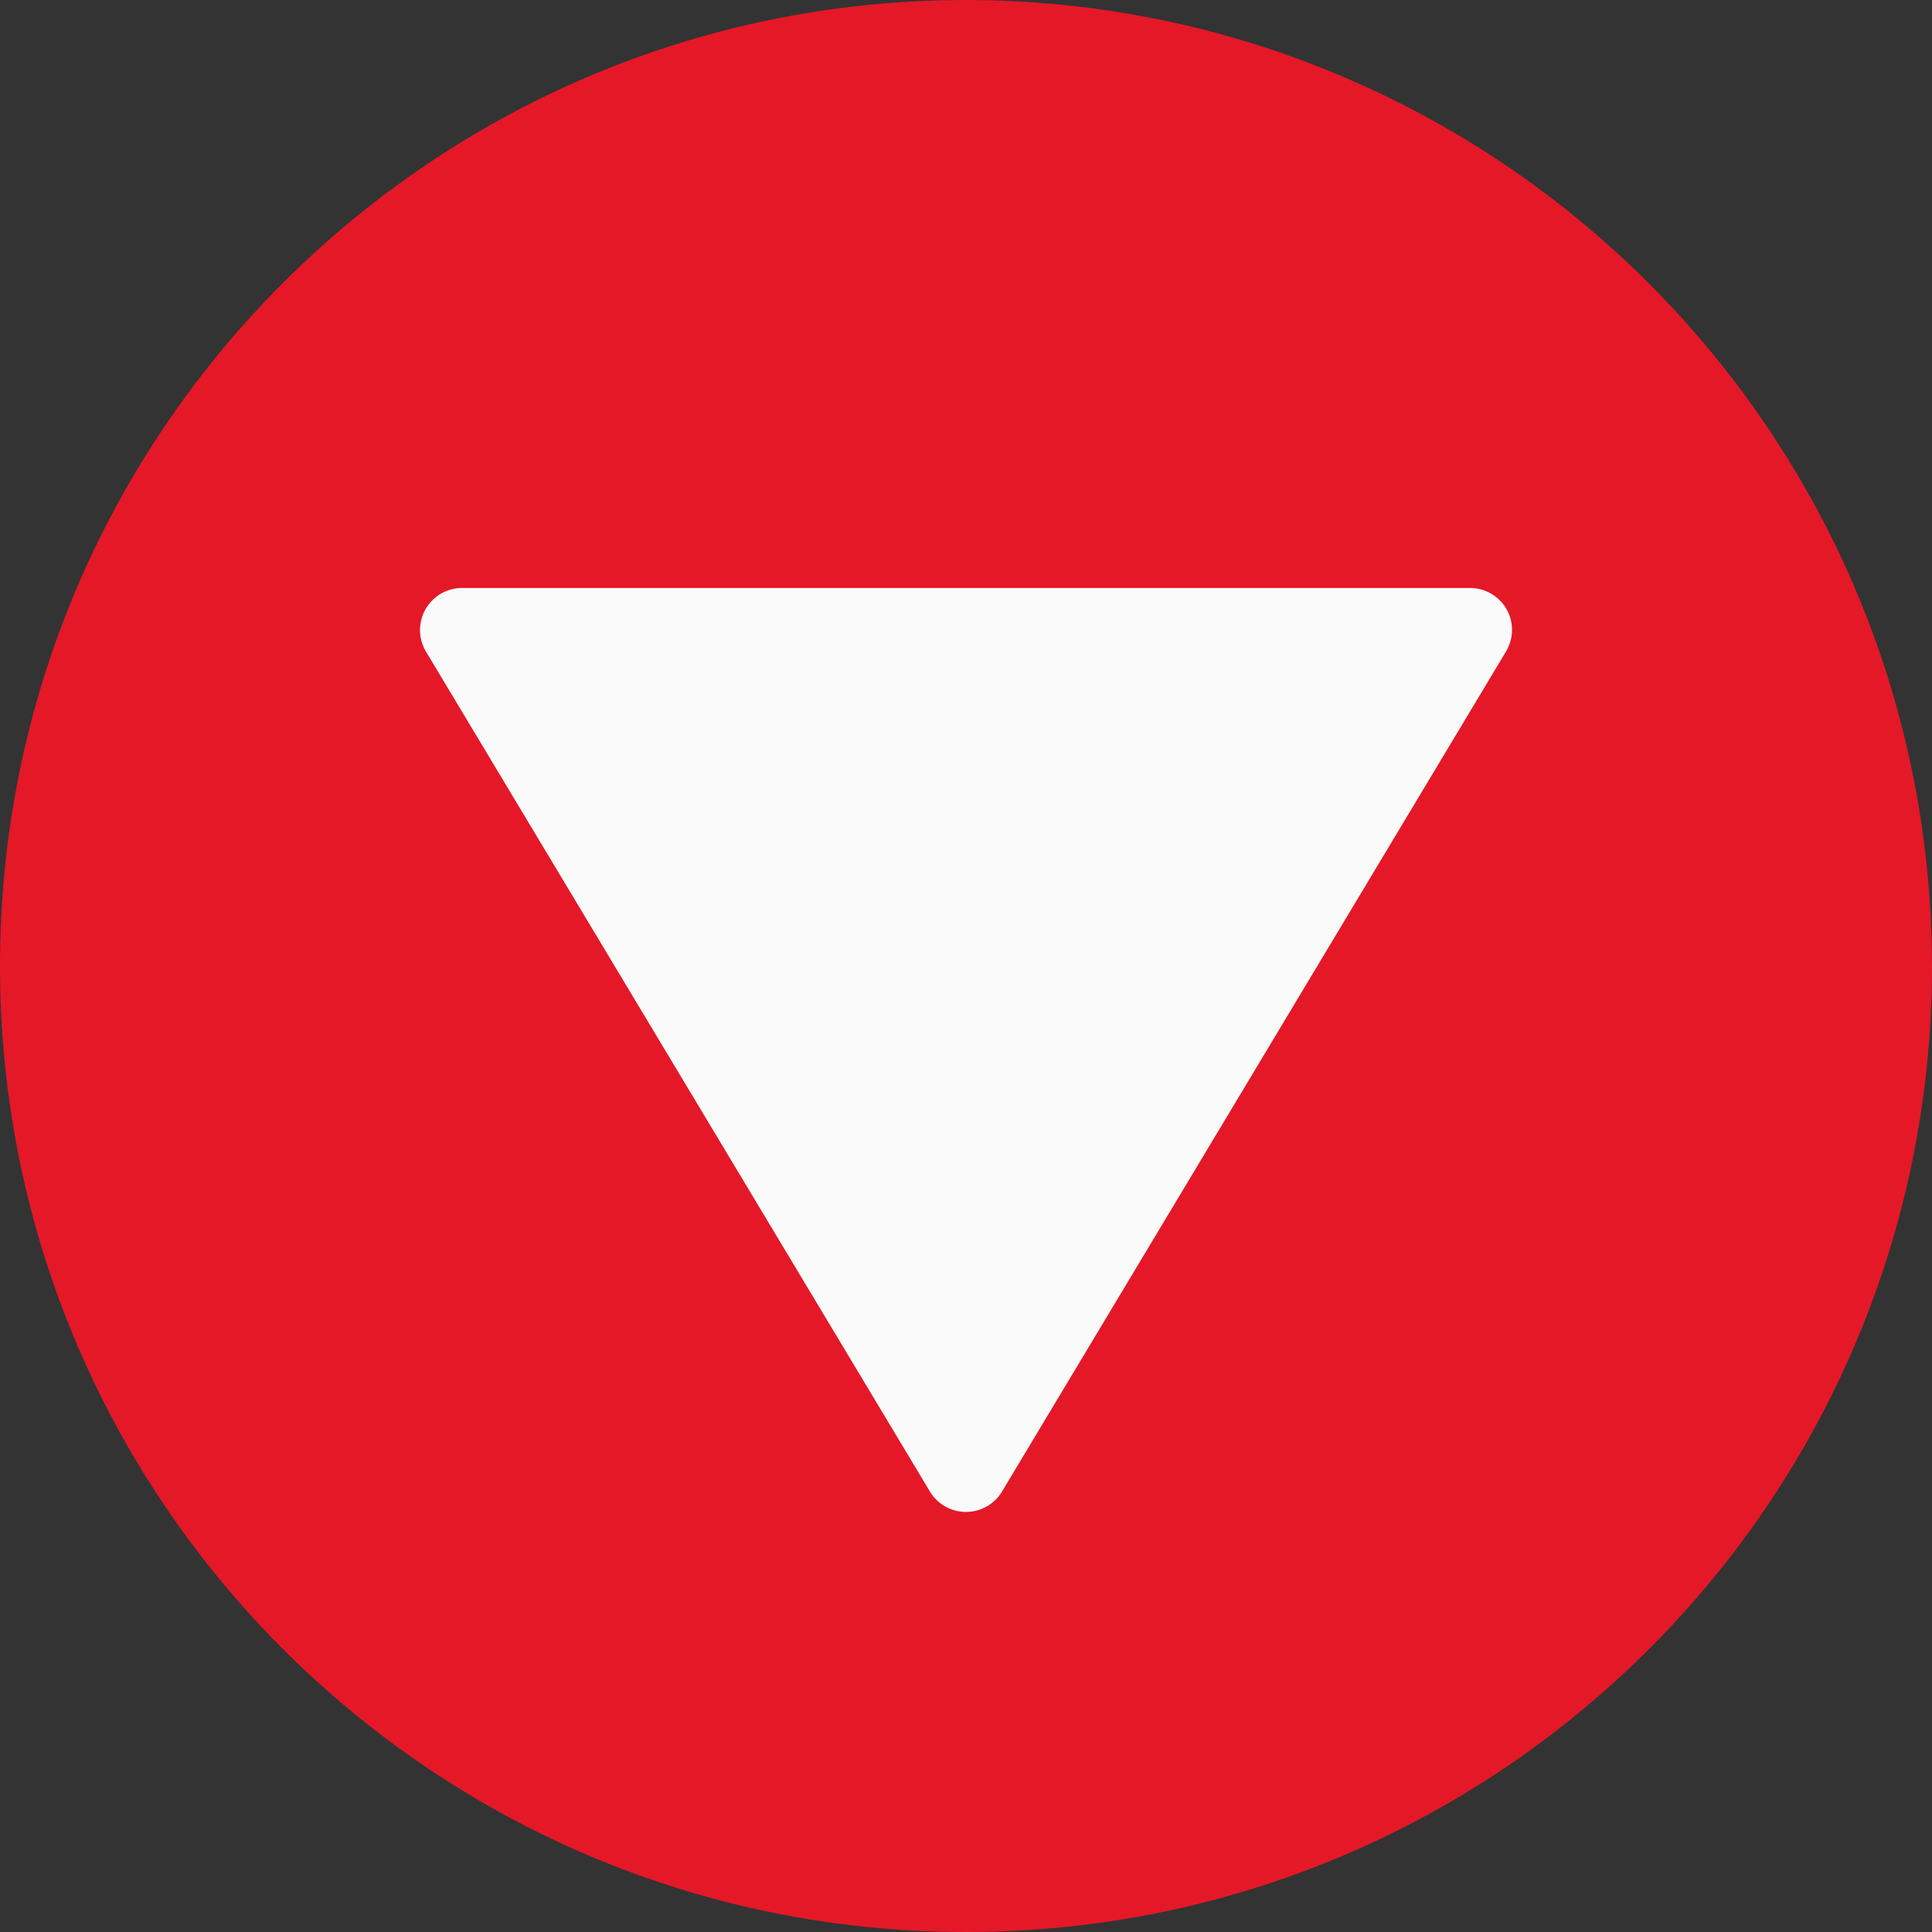
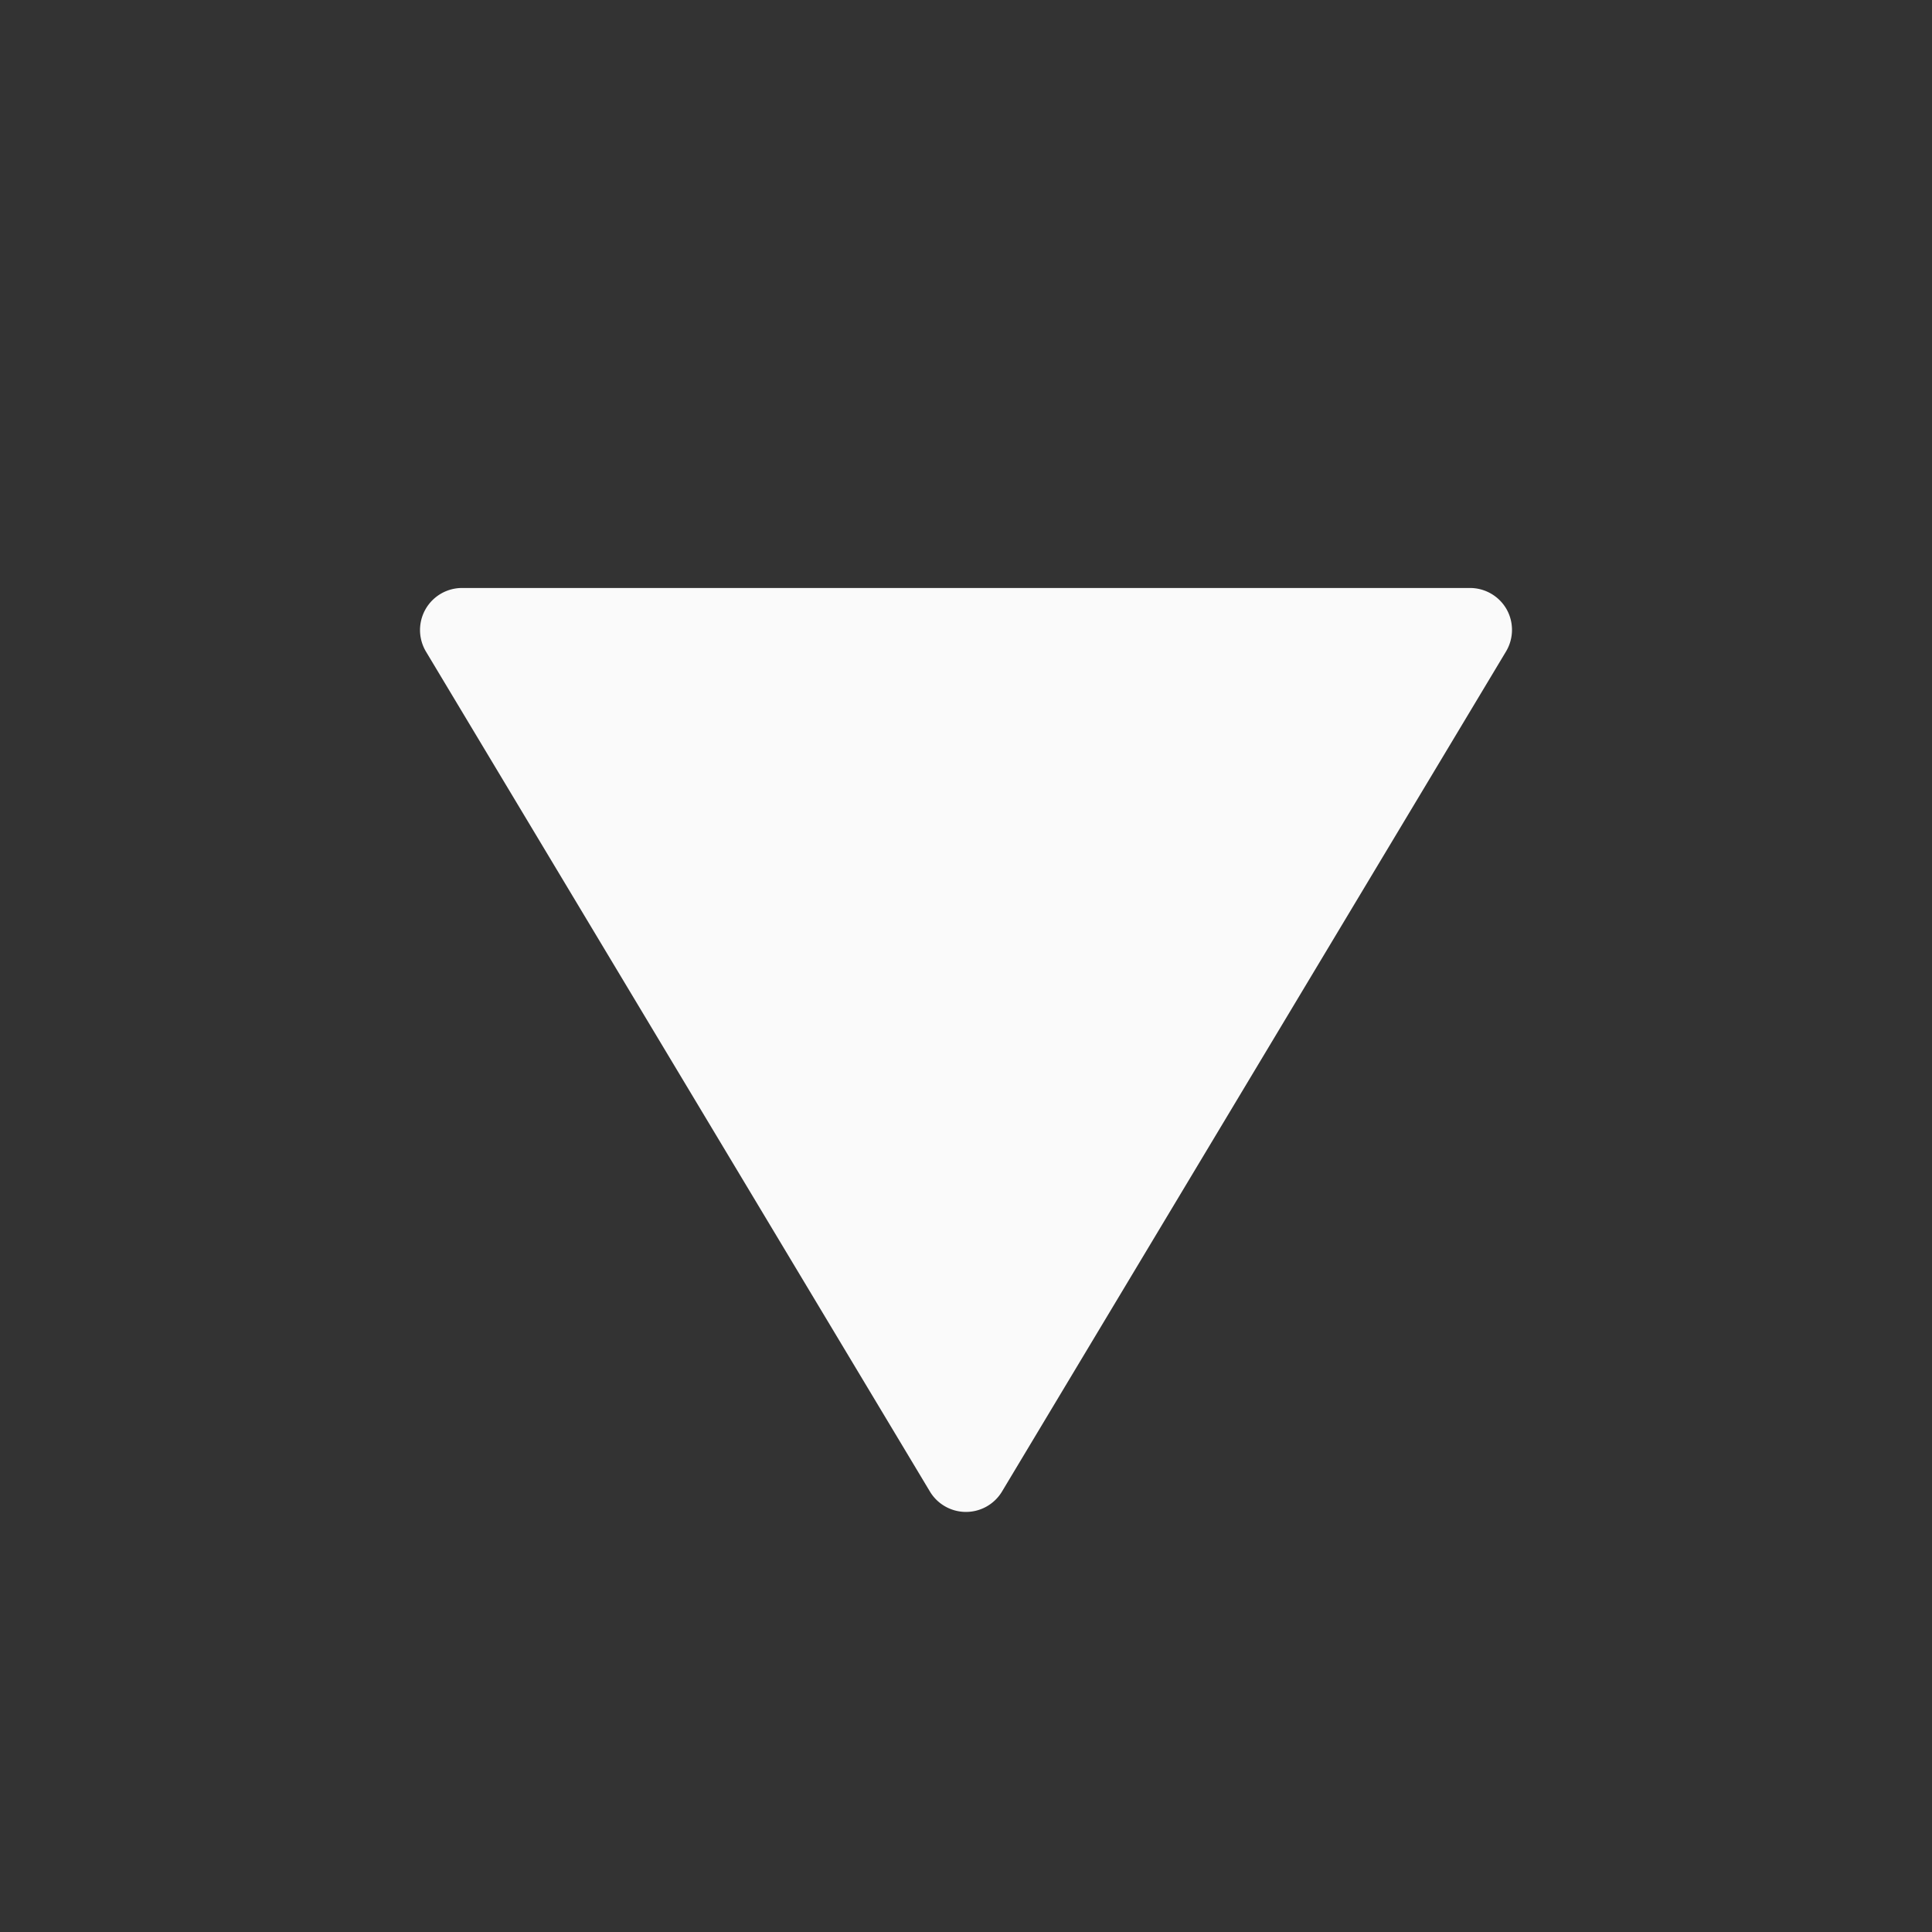
<svg xmlns="http://www.w3.org/2000/svg" id="Capa_1" data-name="Capa 1" viewBox="0 0 490.67 490.67" width="490.67" height="490.67" x="0" y="0">
  <rect x="0" y="0" width="490.67" height="490.67" fill="#333333" stroke="none" />
  <defs>
    <style>.cls-1{fill:#e51828;}.cls-2{fill:#fafafa;}</style>
  </defs>
  <title>download</title>
-   <path class="cls-1" d="M245.33,0C109.84,0,0,109.84,0,245.33S109.84,490.67,245.33,490.67,490.67,380.83,490.67,245.33C490.51,109.9,380.76.15,245.33,0Z" transform="translate(0 0)" />
  <path class="cls-2" d="M382.64,154.75a10.71,10.71,0,0,0-9.31-5.42h-256a10.68,10.68,0,0,0-9.15,16.15l128,213.34a10.68,10.68,0,0,0,18.29,0l128-213.34A10.69,10.69,0,0,0,382.64,154.75Z" transform="translate(0 0)" />
</svg>